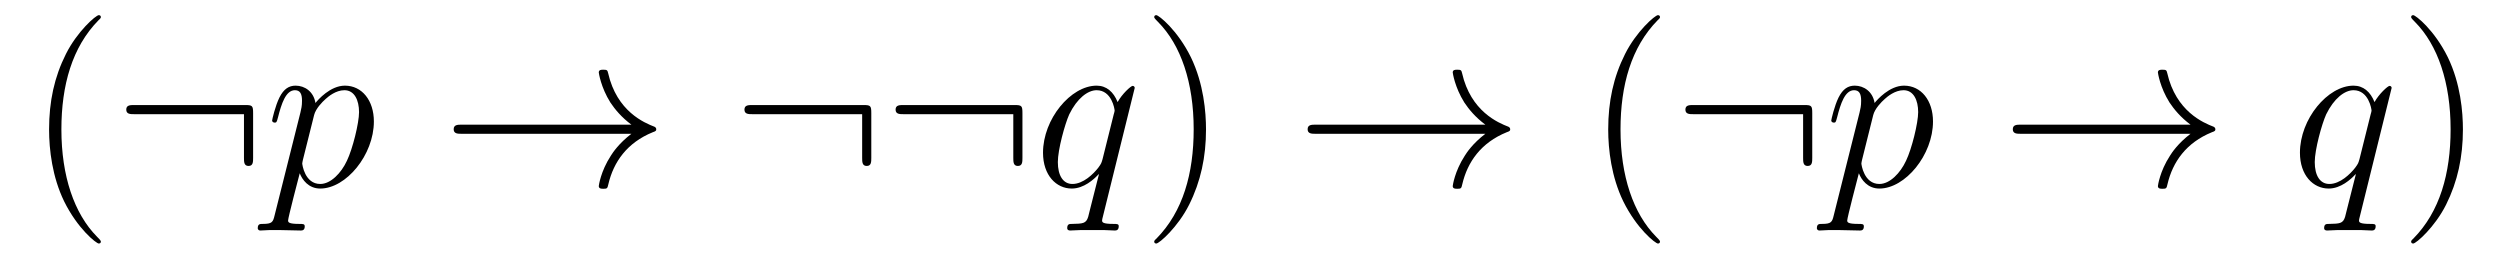
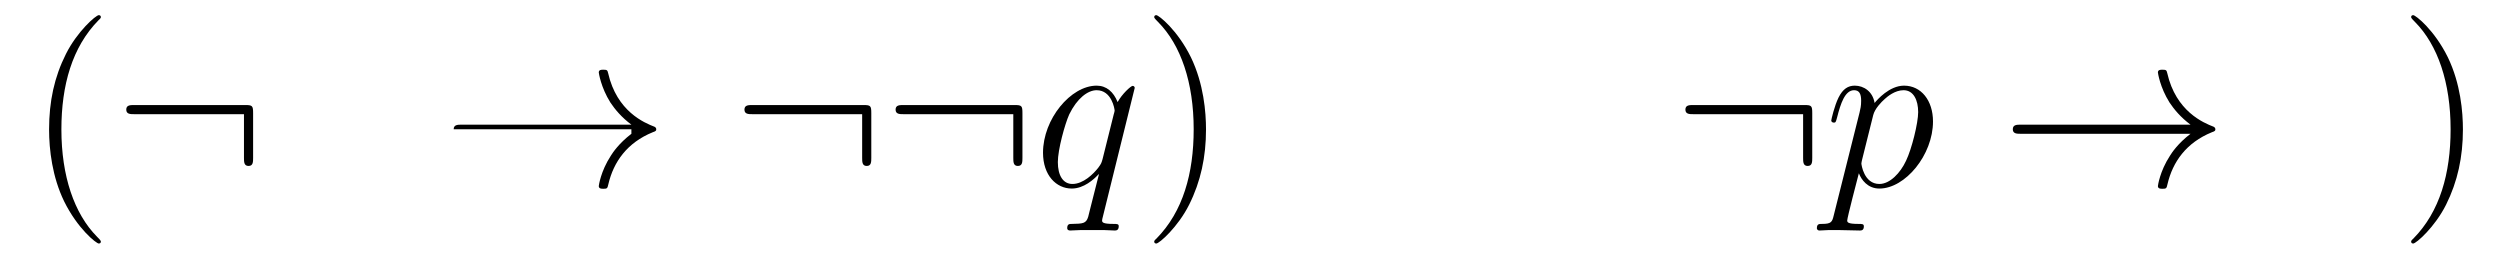
<svg xmlns="http://www.w3.org/2000/svg" version="1.1" width="131pt" height="14pt" viewBox="0 -14 131 14">
  <g id="page1">
    <g transform="matrix(1 0 0 -1 -127 650)">
      <path d="M132.285 651.335C132.285 651.371 132.285 651.395 132.082 651.598C130.887 652.806 130.217 654.778 130.217 657.217C130.217 659.536 130.779 661.532 132.166 662.943C132.285 663.05 132.285 663.074 132.285 663.11C132.285 663.182 132.225 663.206 132.177 663.206C132.022 663.206 131.042 662.345 130.456 661.173C129.847 659.966 129.572 658.687 129.572 657.217C129.572 656.152 129.739 654.73 130.36 653.451C131.066 652.017 132.046 651.239 132.177 651.239C132.225 651.239 132.285 651.263 132.285 651.335Z" />
      <path d="M140.263 658.065C140.263 658.46 140.227 658.496 139.844 658.496H134.034C133.831 658.496 133.616 658.496 133.616 658.257C133.616 658.017 133.831 658.017 134.034 658.017H139.784V655.734C139.784 655.519 139.784 655.304 140.024 655.304C140.263 655.304 140.263 655.519 140.263 655.734V658.065Z" />
-       <path d="M141.391 652.722C141.307 652.363 141.259 652.267 140.769 652.267C140.626 652.267 140.506 652.267 140.506 652.04C140.506 652.017 140.518 651.921 140.649 651.921C140.805 651.921 140.972 651.945 141.128 651.945H141.642C141.893 651.945 142.502 651.921 142.753 651.921C142.825 651.921 142.968 651.921 142.968 652.136C142.968 652.267 142.885 652.267 142.682 652.267C142.132 652.267 142.096 652.351 142.096 652.447C142.096 652.59 142.634 654.647 142.706 654.921C142.837 654.587 143.16 654.12 143.781 654.12C145.132 654.12 146.591 655.878 146.591 657.635C146.591 658.735 145.969 659.512 145.073 659.512C144.308 659.512 143.662 658.771 143.53 658.603C143.435 659.201 142.968 659.512 142.49 659.512C142.144 659.512 141.869 659.344 141.642 658.89C141.427 658.46 141.259 657.731 141.259 657.683C141.259 657.635 141.307 657.575 141.391 657.575C141.486 657.575 141.498 657.587 141.57 657.862C141.749 658.567 141.976 659.273 142.454 659.273C142.729 659.273 142.825 659.081 142.825 658.723C142.825 658.436 142.789 658.316 142.741 658.101L141.391 652.722ZM143.459 657.97C143.542 658.304 143.877 658.651 144.068 658.818C144.2 658.938 144.594 659.273 145.048 659.273C145.574 659.273 145.814 658.747 145.814 658.125C145.814 657.551 145.479 656.2 145.18 655.579C144.881 654.933 144.331 654.36 143.781 654.36C142.968 654.36 142.837 655.387 142.837 655.435C142.837 655.471 142.861 655.567 142.873 655.627L143.459 657.97Z" />
-       <path d="M160.085 656.989C159.428 656.487 159.105 655.997 159.009 655.842C158.471 655.017 158.376 654.264 158.376 654.252C158.376 654.108 158.519 654.108 158.615 654.108C158.818 654.108 158.83 654.132 158.878 654.348C159.153 655.519 159.858 656.523 161.209 657.073C161.352 657.121 161.388 657.145 161.388 657.228S161.316 657.348 161.293 657.36C160.766 657.563 159.32 658.161 158.866 660.169C158.83 660.313 158.818 660.348 158.615 660.348C158.519 660.348 158.376 660.348 158.376 660.205C158.376 660.181 158.483 659.428 158.985 658.627C159.225 658.268 159.571 657.85 160.085 657.468H151.203C150.988 657.468 150.773 657.468 150.773 657.228C150.773 656.989 150.988 656.989 151.203 656.989H160.085Z" />
+       <path d="M160.085 656.989C159.428 656.487 159.105 655.997 159.009 655.842C158.471 655.017 158.376 654.264 158.376 654.252C158.376 654.108 158.519 654.108 158.615 654.108C158.818 654.108 158.83 654.132 158.878 654.348C159.153 655.519 159.858 656.523 161.209 657.073C161.352 657.121 161.388 657.145 161.388 657.228S161.316 657.348 161.293 657.36C160.766 657.563 159.32 658.161 158.866 660.169C158.83 660.313 158.818 660.348 158.615 660.348C158.519 660.348 158.376 660.348 158.376 660.205C158.376 660.181 158.483 659.428 158.985 658.627C159.225 658.268 159.571 657.85 160.085 657.468H151.203C150.988 657.468 150.773 657.468 150.773 657.228H160.085Z" />
      <path d="M172.656 658.065C172.656 658.46 172.62 658.496 172.237 658.496H166.428C166.224 658.496 166.009 658.496 166.009 658.257C166.009 658.017 166.224 658.017 166.428 658.017H172.177V655.734C172.177 655.519 172.177 655.304 172.417 655.304C172.656 655.304 172.656 655.519 172.656 655.734V658.065ZM180.576 658.065C180.576 658.46 180.54 658.496 180.157 658.496H174.347C174.144 658.496 173.929 658.496 173.929 658.257C173.929 658.017 174.144 658.017 174.347 658.017H180.097V655.734C180.097 655.519 180.097 655.304 180.336 655.304C180.576 655.304 180.576 655.519 180.576 655.734V658.065Z" />
      <path d="M186.459 659.392C186.459 659.452 186.412 659.5 186.352 659.5C186.256 659.5 185.79 659.069 185.563 658.651C185.348 659.189 184.977 659.512 184.463 659.512C183.112 659.512 181.654 657.767 181.654 655.997C181.654 654.814 182.347 654.12 183.16 654.12C183.793 654.12 184.319 654.599 184.571 654.873L184.583 654.862L184.128 653.068L184.021 652.638C183.913 652.28 183.734 652.28 183.172 652.267C183.04 652.267 182.921 652.267 182.921 652.04C182.921 651.957 182.993 651.921 183.076 651.921C183.244 651.921 183.459 651.945 183.626 651.945H184.845C185.025 651.945 185.228 651.921 185.407 651.921C185.479 651.921 185.622 651.921 185.622 652.148C185.622 652.267 185.527 652.267 185.348 652.267C184.786 652.267 184.75 652.351 184.75 652.447C184.75 652.507 184.762 652.519 184.797 652.674L186.459 659.392ZM184.774 655.662C184.714 655.459 184.714 655.435 184.547 655.208C184.284 654.873 183.758 654.36 183.196 654.36C182.706 654.36 182.431 654.802 182.431 655.507C182.431 656.165 182.801 657.503 183.028 658.006C183.435 658.842 183.997 659.273 184.463 659.273C185.252 659.273 185.407 658.293 185.407 658.197C185.407 658.185 185.372 658.029 185.359 658.006L184.774 655.662Z" />
      <path d="M190.195 657.217C190.195 658.125 190.075 659.607 189.406 660.994C188.701 662.428 187.72 663.206 187.589 663.206C187.541 663.206 187.481 663.182 187.481 663.11C187.481 663.074 187.481 663.05 187.684 662.847C188.88 661.64 189.549 659.667 189.549 657.228C189.549 654.909 188.988 652.913 187.601 651.502C187.481 651.395 187.481 651.371 187.481 651.335C187.481 651.263 187.541 651.239 187.589 651.239C187.744 651.239 188.724 652.1 189.31 653.272C189.92 654.491 190.195 655.782 190.195 657.217Z" />
-       <path d="M204.832 656.989C204.174 656.487 203.851 655.997 203.756 655.842C203.219 655.017 203.123 654.264 203.123 654.252C203.123 654.108 203.266 654.108 203.362 654.108C203.564 654.108 203.576 654.132 203.624 654.348C203.899 655.519 204.605 656.523 205.956 657.073C206.099 657.121 206.135 657.145 206.135 657.228S206.063 657.348 206.04 657.36C205.513 657.563 204.067 658.161 203.612 660.169C203.576 660.313 203.564 660.348 203.362 660.348C203.266 660.348 203.123 660.348 203.123 660.205C203.123 660.181 203.23 659.428 203.732 658.627C203.971 658.268 204.318 657.85 204.832 657.468H195.95C195.734 657.468 195.52 657.468 195.52 657.228C195.52 656.989 195.734 656.989 195.95 656.989H204.832Z" />
-       <path d="M213.984 651.335C213.984 651.371 213.984 651.395 213.78 651.598C212.585 652.806 211.915 654.778 211.915 657.217C211.915 659.536 212.477 661.532 213.864 662.943C213.984 663.05 213.984 663.074 213.984 663.11C213.984 663.182 213.924 663.206 213.876 663.206C213.721 663.206 212.741 662.345 212.155 661.173C211.546 659.966 211.27 658.687 211.27 657.217C211.27 656.152 211.438 654.73 212.059 653.451C212.764 652.017 213.744 651.239 213.876 651.239C213.924 651.239 213.984 651.263 213.984 651.335Z" />
      <path d="M221.962 658.065C221.962 658.46 221.926 658.496 221.543 658.496H215.732C215.53 658.496 215.315 658.496 215.315 658.257C215.315 658.017 215.53 658.017 215.732 658.017H221.483V655.734C221.483 655.519 221.483 655.304 221.722 655.304C221.962 655.304 221.962 655.519 221.962 655.734V658.065Z" />
      <path d="M223.09 652.722C223.006 652.363 222.958 652.267 222.468 652.267C222.324 652.267 222.204 652.267 222.204 652.04C222.204 652.017 222.216 651.921 222.348 651.921C222.503 651.921 222.671 651.945 222.826 651.945H223.34C223.591 651.945 224.201 651.921 224.452 651.921C224.524 651.921 224.666 651.921 224.666 652.136C224.666 652.267 224.584 652.267 224.38 652.267C223.83 652.267 223.794 652.351 223.794 652.447C223.794 652.59 224.332 654.647 224.404 654.921C224.536 654.587 224.858 654.12 225.48 654.12C226.831 654.12 228.289 655.878 228.289 657.635C228.289 658.735 227.668 659.512 226.771 659.512C226.006 659.512 225.36 658.771 225.229 658.603C225.133 659.201 224.666 659.512 224.189 659.512C223.842 659.512 223.567 659.344 223.34 658.89C223.126 658.46 222.958 657.731 222.958 657.683C222.958 657.635 223.006 657.575 223.09 657.575C223.184 657.575 223.196 657.587 223.268 657.862C223.447 658.567 223.675 659.273 224.153 659.273C224.428 659.273 224.524 659.081 224.524 658.723C224.524 658.436 224.488 658.316 224.44 658.101L223.09 652.722ZM225.157 657.97C225.241 658.304 225.576 658.651 225.767 658.818C225.898 658.938 226.292 659.273 226.747 659.273C227.273 659.273 227.512 658.747 227.512 658.125C227.512 657.551 227.177 656.2 226.878 655.579C226.579 654.933 226.03 654.36 225.48 654.36C224.666 654.36 224.536 655.387 224.536 655.435C224.536 655.471 224.56 655.567 224.572 655.627L225.157 657.97Z" />
      <path d="M241.783 656.989C241.126 656.487 240.803 655.997 240.708 655.842C240.17 655.017 240.074 654.264 240.074 654.252C240.074 654.108 240.217 654.108 240.313 654.108C240.516 654.108 240.528 654.132 240.576 654.348C240.851 655.519 241.556 656.523 242.908 657.073C243.05 657.121 243.086 657.145 243.086 657.228S243.014 657.348 242.992 657.36C242.465 657.563 241.019 658.161 240.564 660.169C240.528 660.313 240.516 660.348 240.313 660.348C240.217 660.348 240.074 660.348 240.074 660.205C240.074 660.181 240.181 659.428 240.684 658.627C240.923 658.268 241.27 657.85 241.783 657.468H232.902C232.686 657.468 232.471 657.468 232.471 657.228C232.471 656.989 232.686 656.989 232.902 656.989H241.783Z" />
-       <path d="M252.322 659.392C252.322 659.452 252.274 659.5 252.214 659.5C252.119 659.5 251.652 659.069 251.425 658.651C251.21 659.189 250.84 659.512 250.325 659.512C248.975 659.512 247.517 657.767 247.517 655.997C247.517 654.814 248.209 654.12 249.023 654.12C249.656 654.12 250.182 654.599 250.433 654.873L250.445 654.862L249.991 653.068L249.883 652.638C249.775 652.28 249.596 652.28 249.035 652.267C248.903 652.267 248.784 652.267 248.784 652.04C248.784 651.957 248.855 651.921 248.939 651.921C249.107 651.921 249.322 651.945 249.488 651.945H250.708C250.888 651.945 251.09 651.921 251.269 651.921C251.341 651.921 251.485 651.921 251.485 652.148C251.485 652.267 251.389 652.267 251.21 652.267C250.648 652.267 250.612 652.351 250.612 652.447C250.612 652.507 250.625 652.519 250.66 652.674L252.322 659.392ZM250.637 655.662C250.577 655.459 250.577 655.435 250.409 655.208C250.146 654.873 249.62 654.36 249.059 654.36C248.568 654.36 248.293 654.802 248.293 655.507C248.293 656.165 248.664 657.503 248.891 658.006C249.298 658.842 249.859 659.273 250.325 659.273C251.114 659.273 251.269 658.293 251.269 658.197C251.269 658.185 251.234 658.029 251.222 658.006L250.637 655.662Z" />
      <path d="M256.057 657.217C256.057 658.125 255.938 659.607 255.269 660.994C254.563 662.428 253.583 663.206 253.451 663.206C253.404 663.206 253.344 663.182 253.344 663.11C253.344 663.074 253.344 663.05 253.547 662.847C254.742 661.64 255.412 659.667 255.412 657.228C255.412 654.909 254.85 652.913 253.463 651.502C253.344 651.395 253.344 651.371 253.344 651.335C253.344 651.263 253.404 651.239 253.451 651.239C253.607 651.239 254.587 652.1 255.173 653.272C255.782 654.491 256.057 655.782 256.057 657.217Z" />
    </g>
  </g>
</svg>